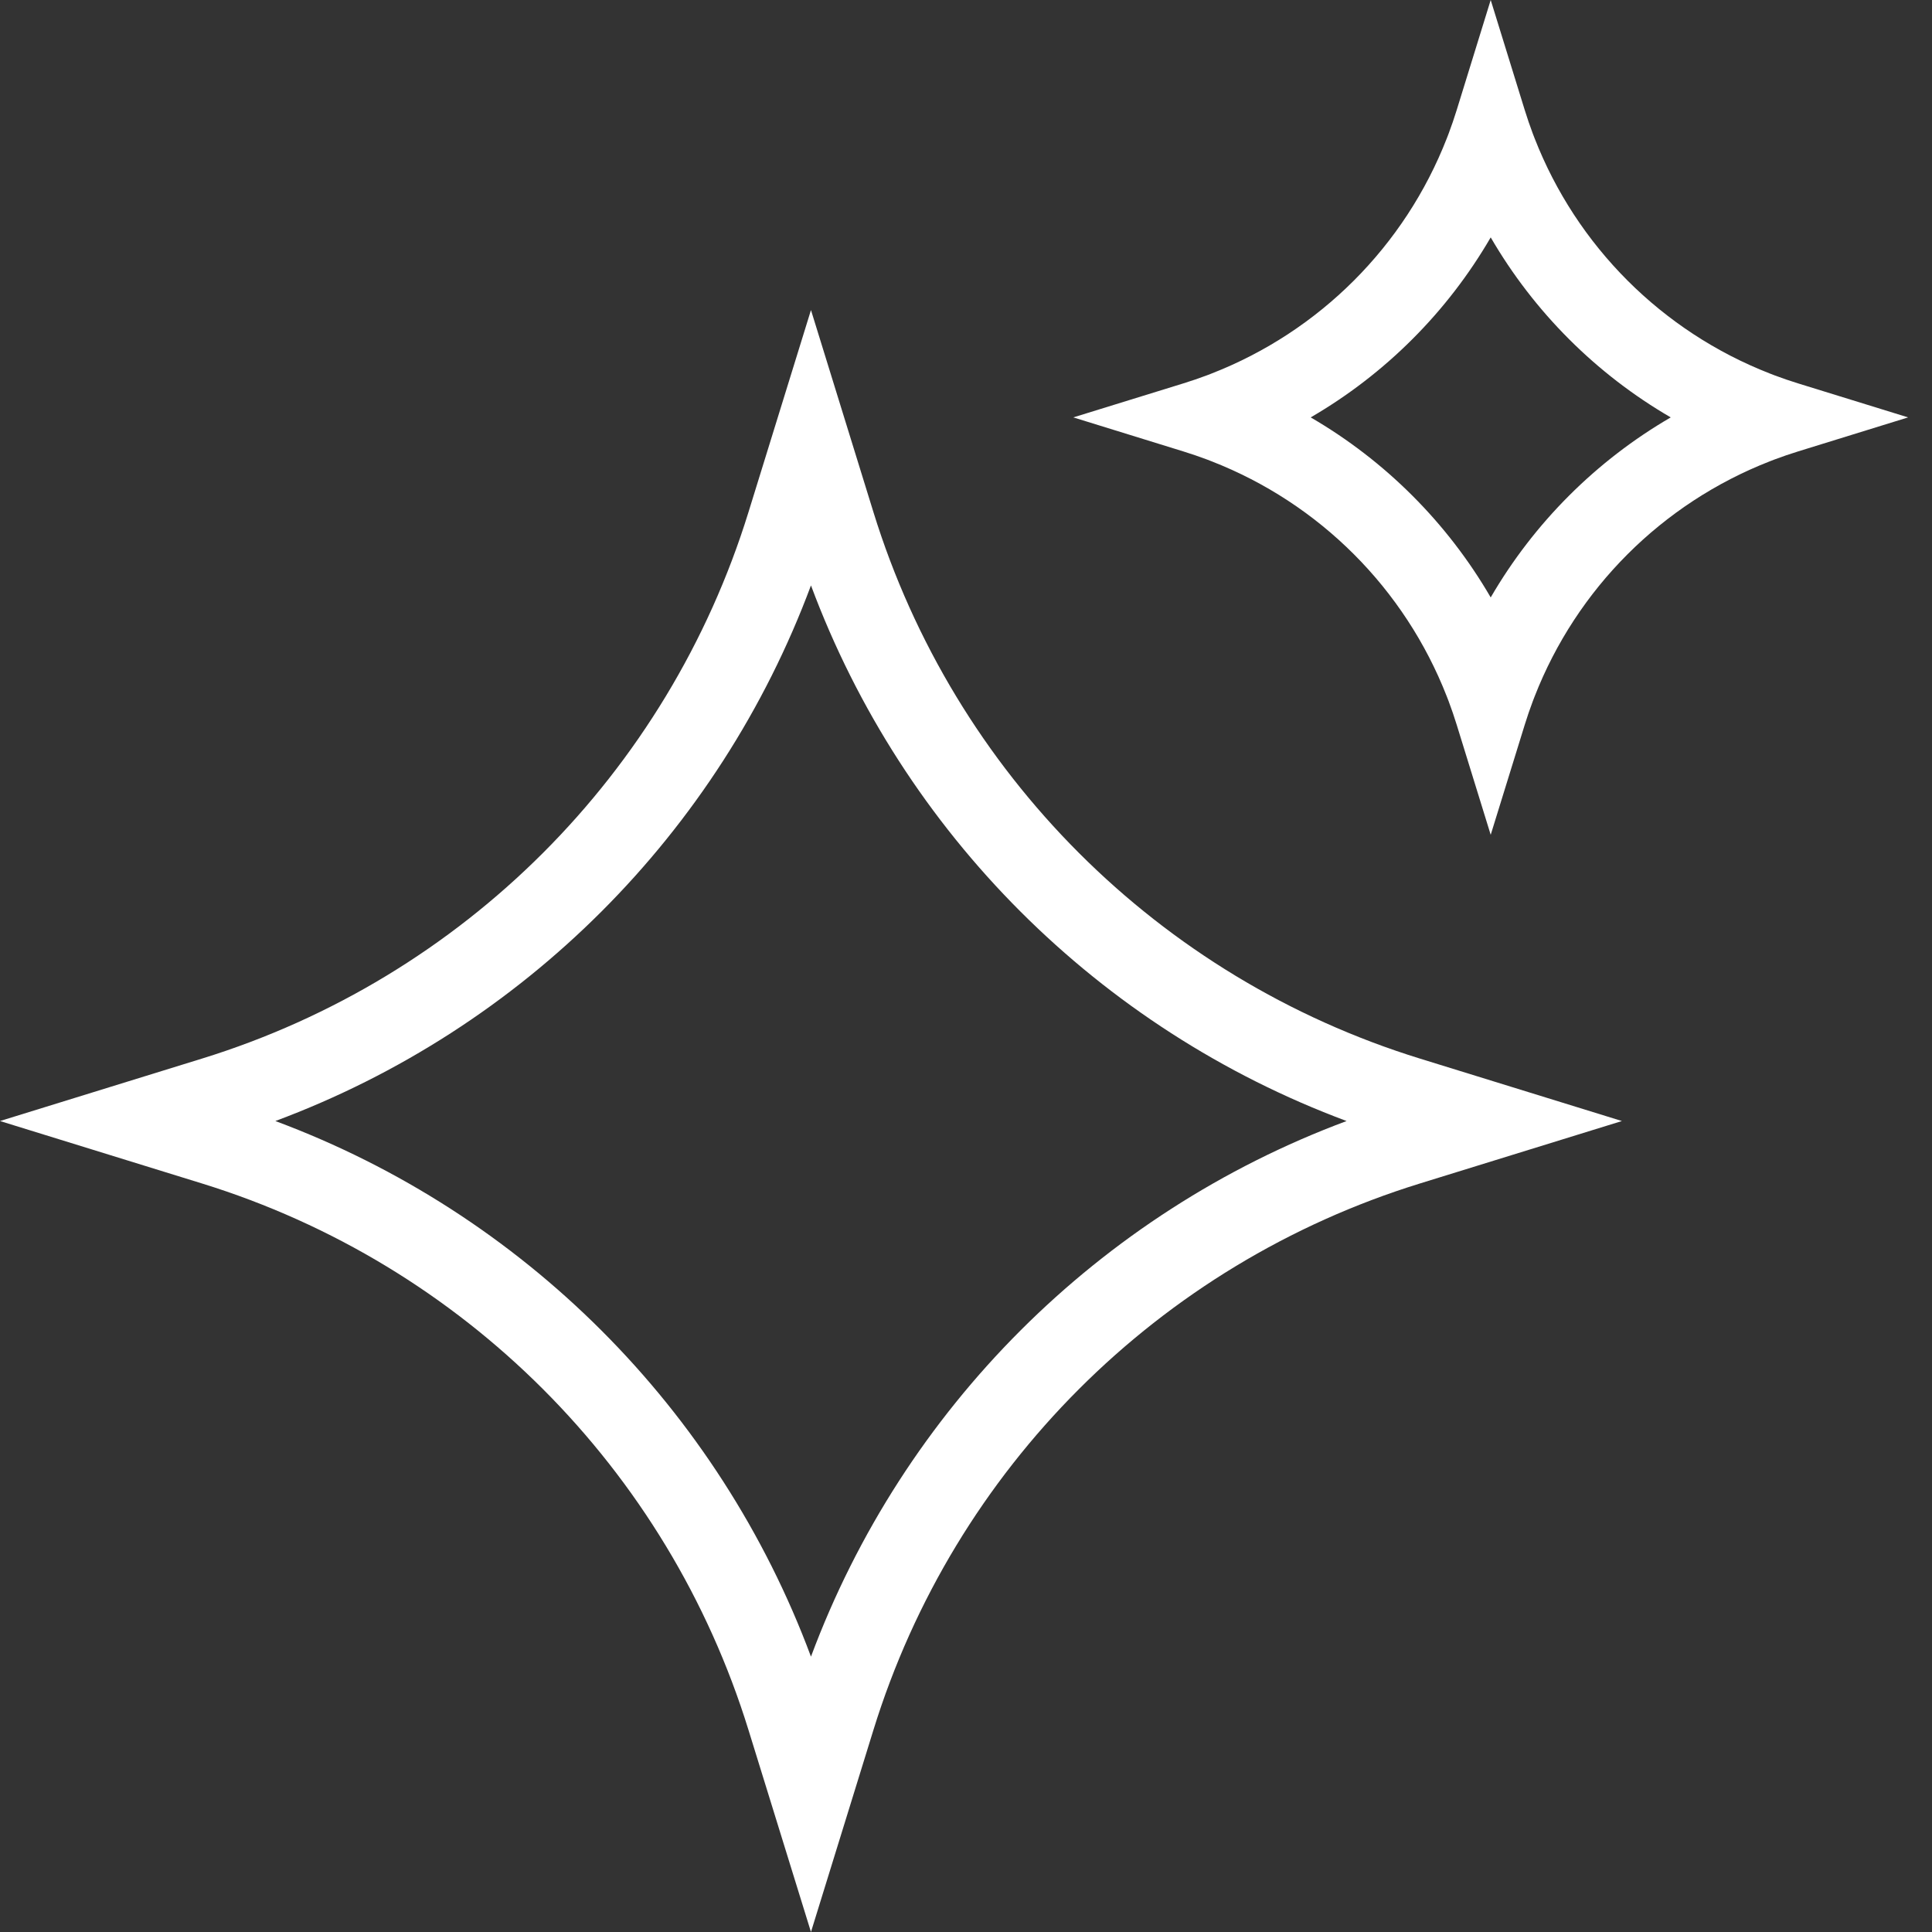
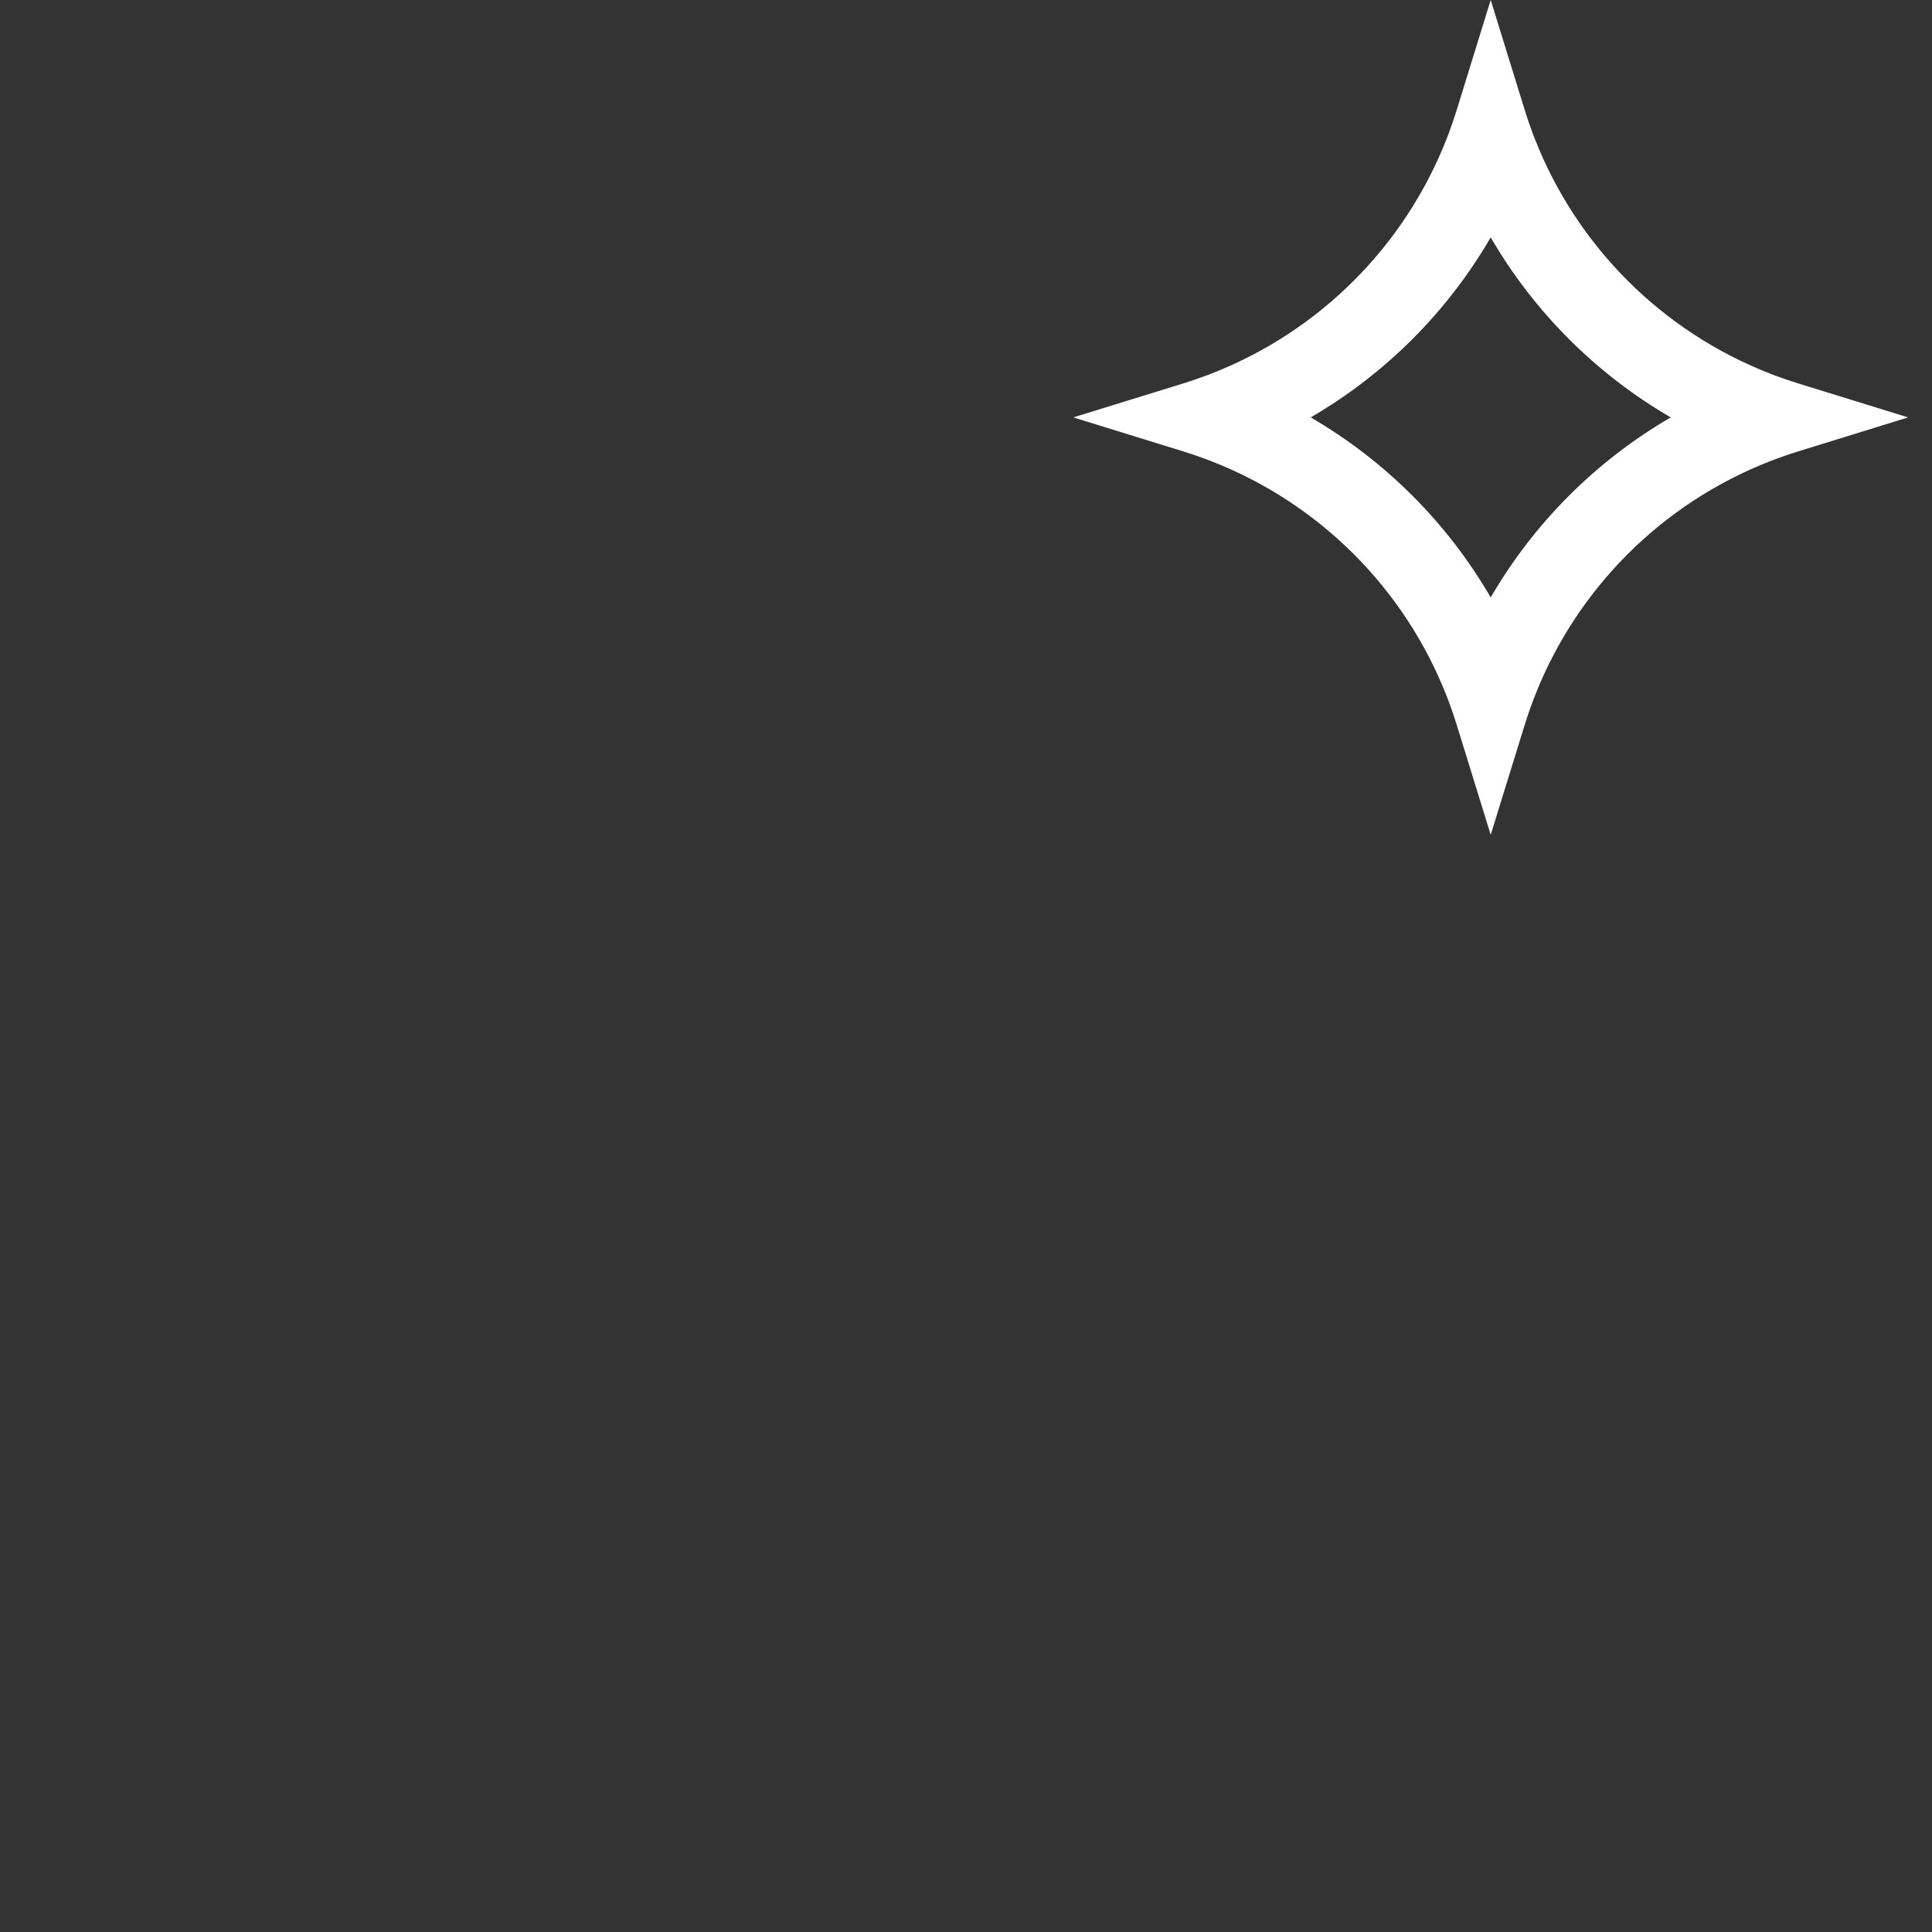
<svg xmlns="http://www.w3.org/2000/svg" width="70" height="70" viewBox="0 0 70 70" fill="none">
  <rect x="0" y="0" width="70" height="70" fill="#333333" stroke="none" />
-   <path fill-rule="evenodd" clip-rule="evenodd" d="M29.383 11.234L27.119 18.555C24.193 28.018 16.784 35.428 7.32 38.354L0 40.617L7.32 42.88C16.784 45.807 24.193 53.216 27.119 62.68L29.383 70L31.646 62.68C34.572 53.216 41.981 45.807 51.445 42.88L58.765 40.617L51.445 38.354C41.981 35.428 34.572 28.018 31.646 18.555L29.383 11.234ZM29.383 21.211C26.04 30.188 18.954 37.274 9.977 40.617C18.954 43.96 26.04 51.046 29.383 60.023C32.725 51.046 39.812 43.96 48.789 40.617C39.812 37.274 32.725 30.188 29.383 21.211Z" fill="white" />
  <path fill-rule="evenodd" clip-rule="evenodd" d="M54.011 0L52.778 3.99C52.689 4.278 52.591 4.563 52.486 4.843C52.465 4.899 52.443 4.955 52.421 5.011C50.898 8.917 47.805 12.01 43.899 13.533C43.843 13.555 43.788 13.576 43.731 13.598C43.451 13.703 43.166 13.801 42.878 13.89L38.888 15.123L42.878 16.357C43.166 16.446 43.451 16.544 43.731 16.649C43.788 16.67 43.843 16.692 43.899 16.714C47.805 18.237 50.898 21.33 52.421 25.236C52.443 25.292 52.465 25.348 52.486 25.404C52.591 25.684 52.689 25.968 52.778 26.257L54.011 30.247L55.245 26.257C55.334 25.968 55.432 25.684 55.537 25.404C55.559 25.348 55.58 25.292 55.602 25.236C57.125 21.33 60.218 18.237 64.124 16.714C64.18 16.692 64.236 16.67 64.292 16.649C64.572 16.544 64.856 16.446 65.145 16.357L69.135 15.123L65.145 13.89C64.856 13.801 64.572 13.703 64.292 13.598C64.236 13.576 64.18 13.555 64.124 13.533C60.218 12.01 57.125 8.917 55.602 5.011C55.58 4.955 55.559 4.899 55.537 4.843C55.432 4.563 55.334 4.278 55.245 3.99L54.011 0ZM54.011 8.601C52.441 11.304 50.192 13.553 47.489 15.123C50.192 16.694 52.441 18.943 54.011 21.646C55.582 18.943 57.831 16.694 60.534 15.123C57.831 13.553 55.582 11.304 54.011 8.601Z" fill="white" />
</svg>